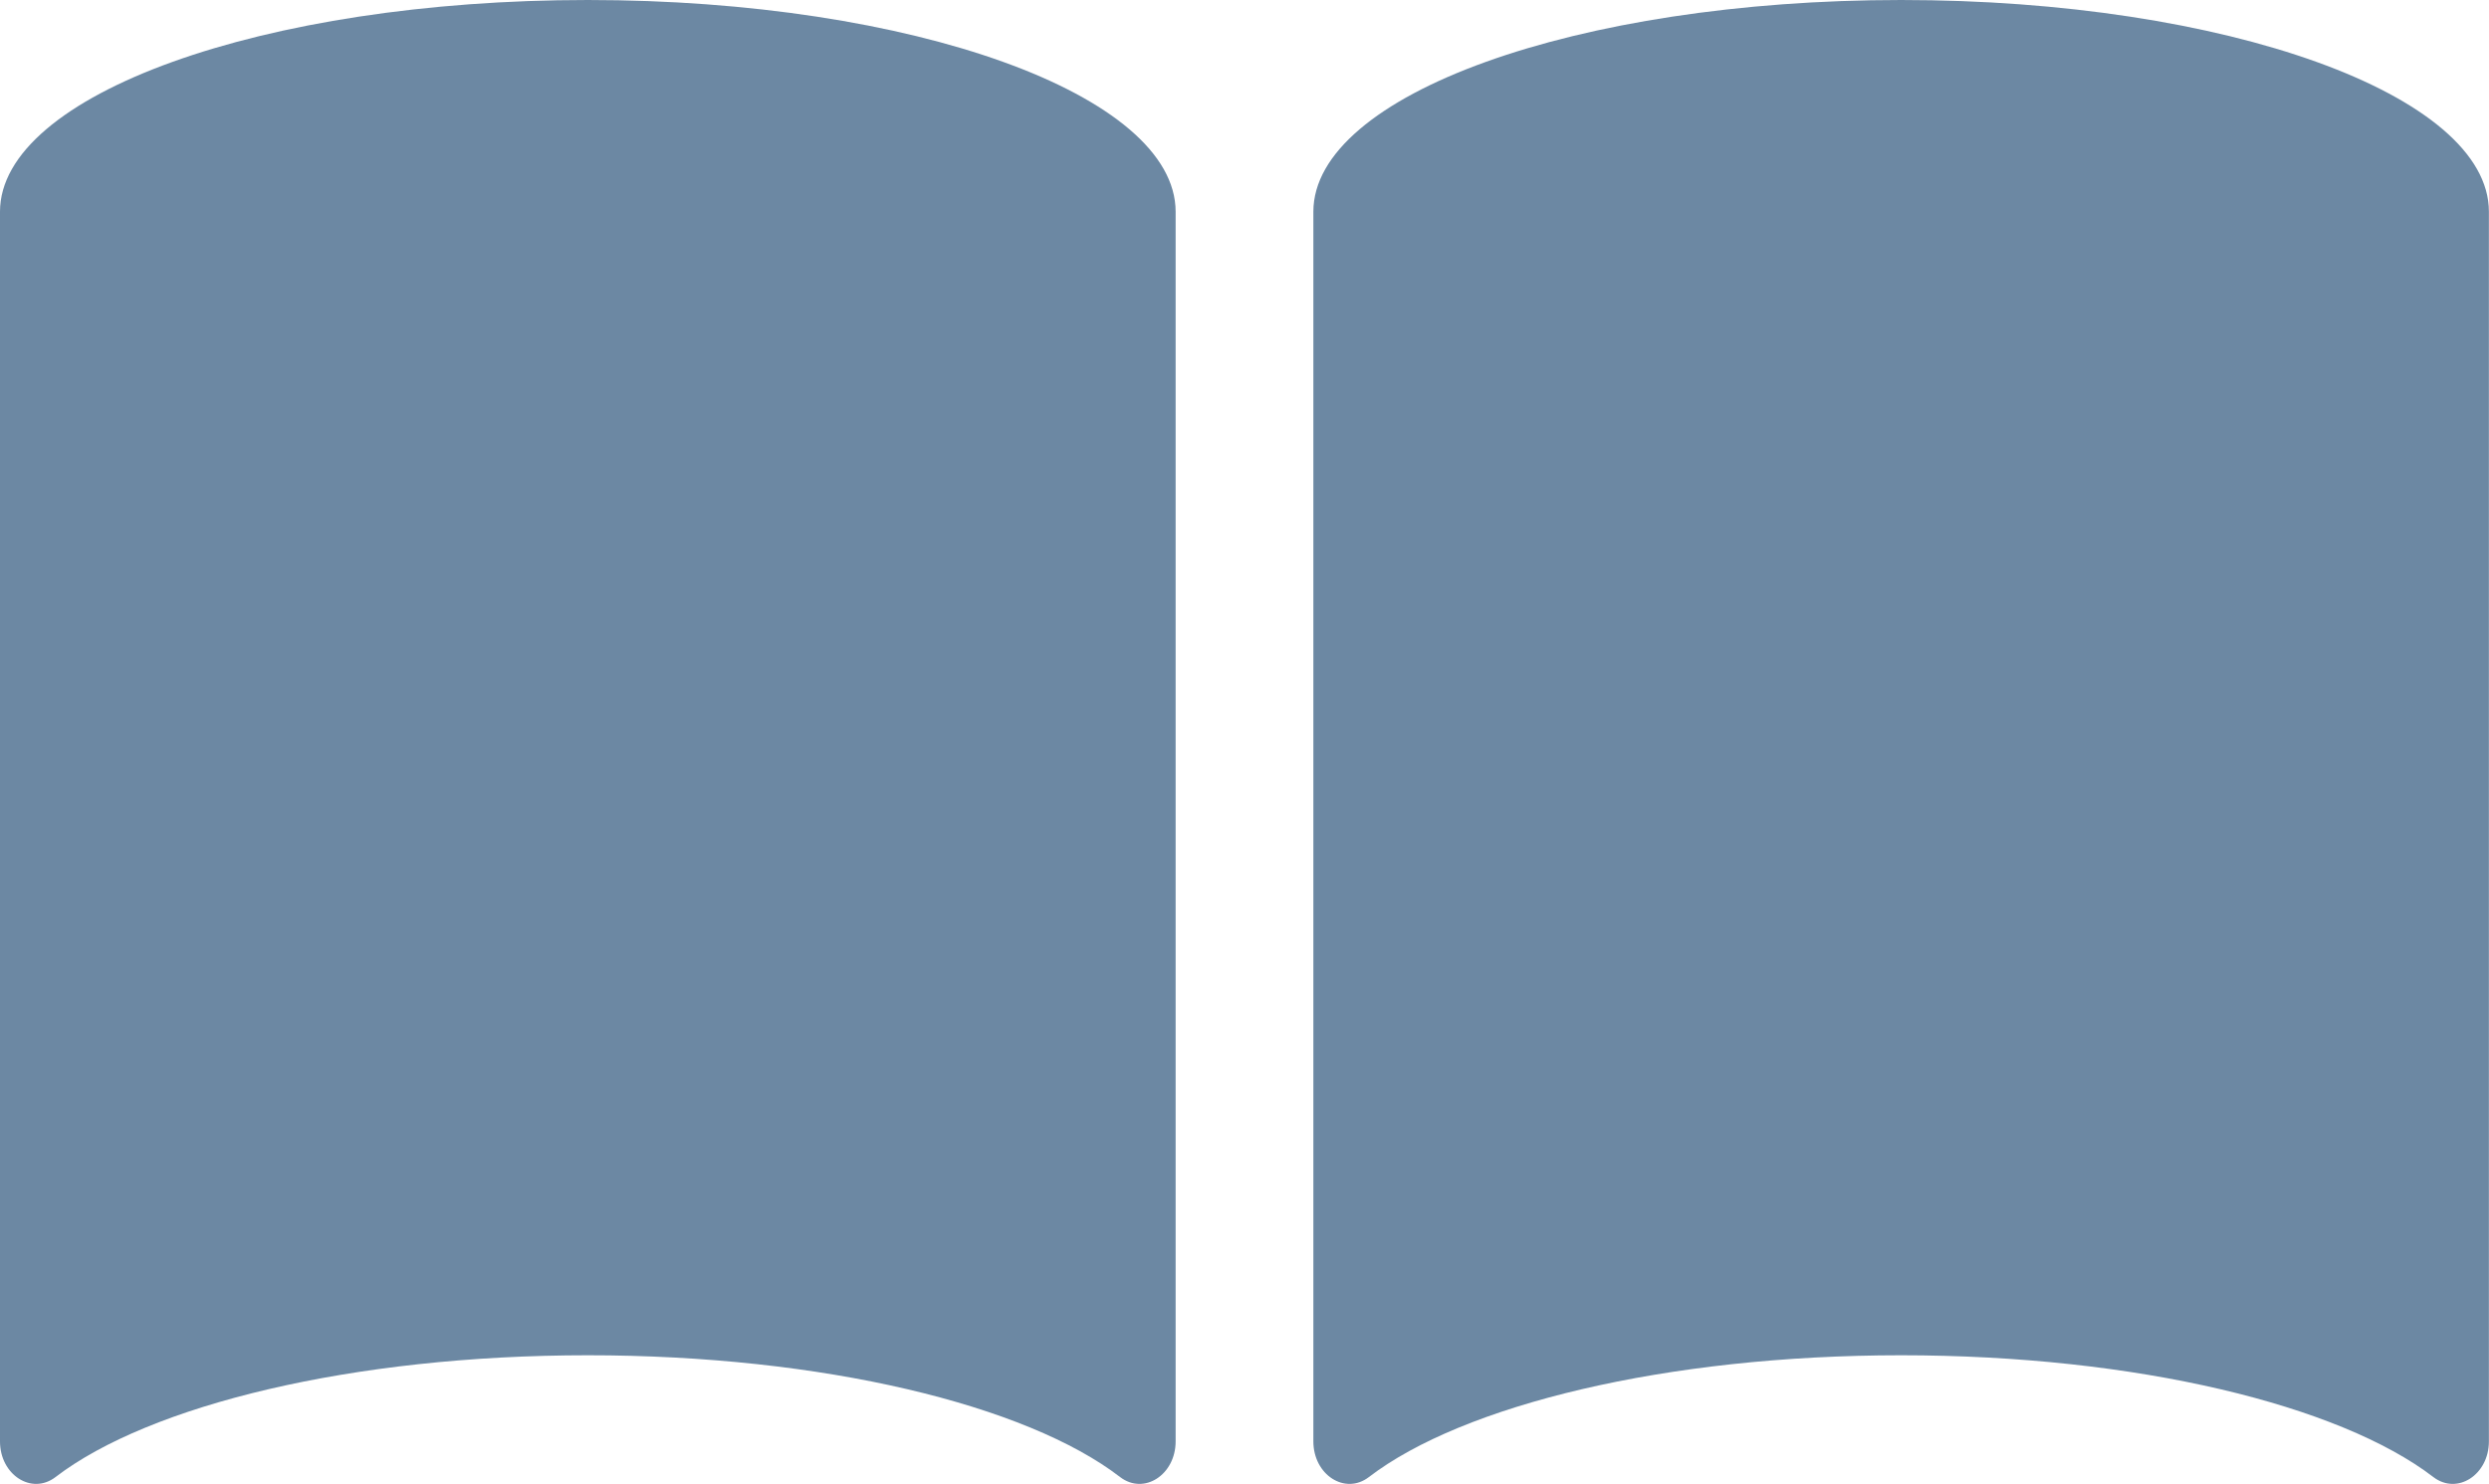
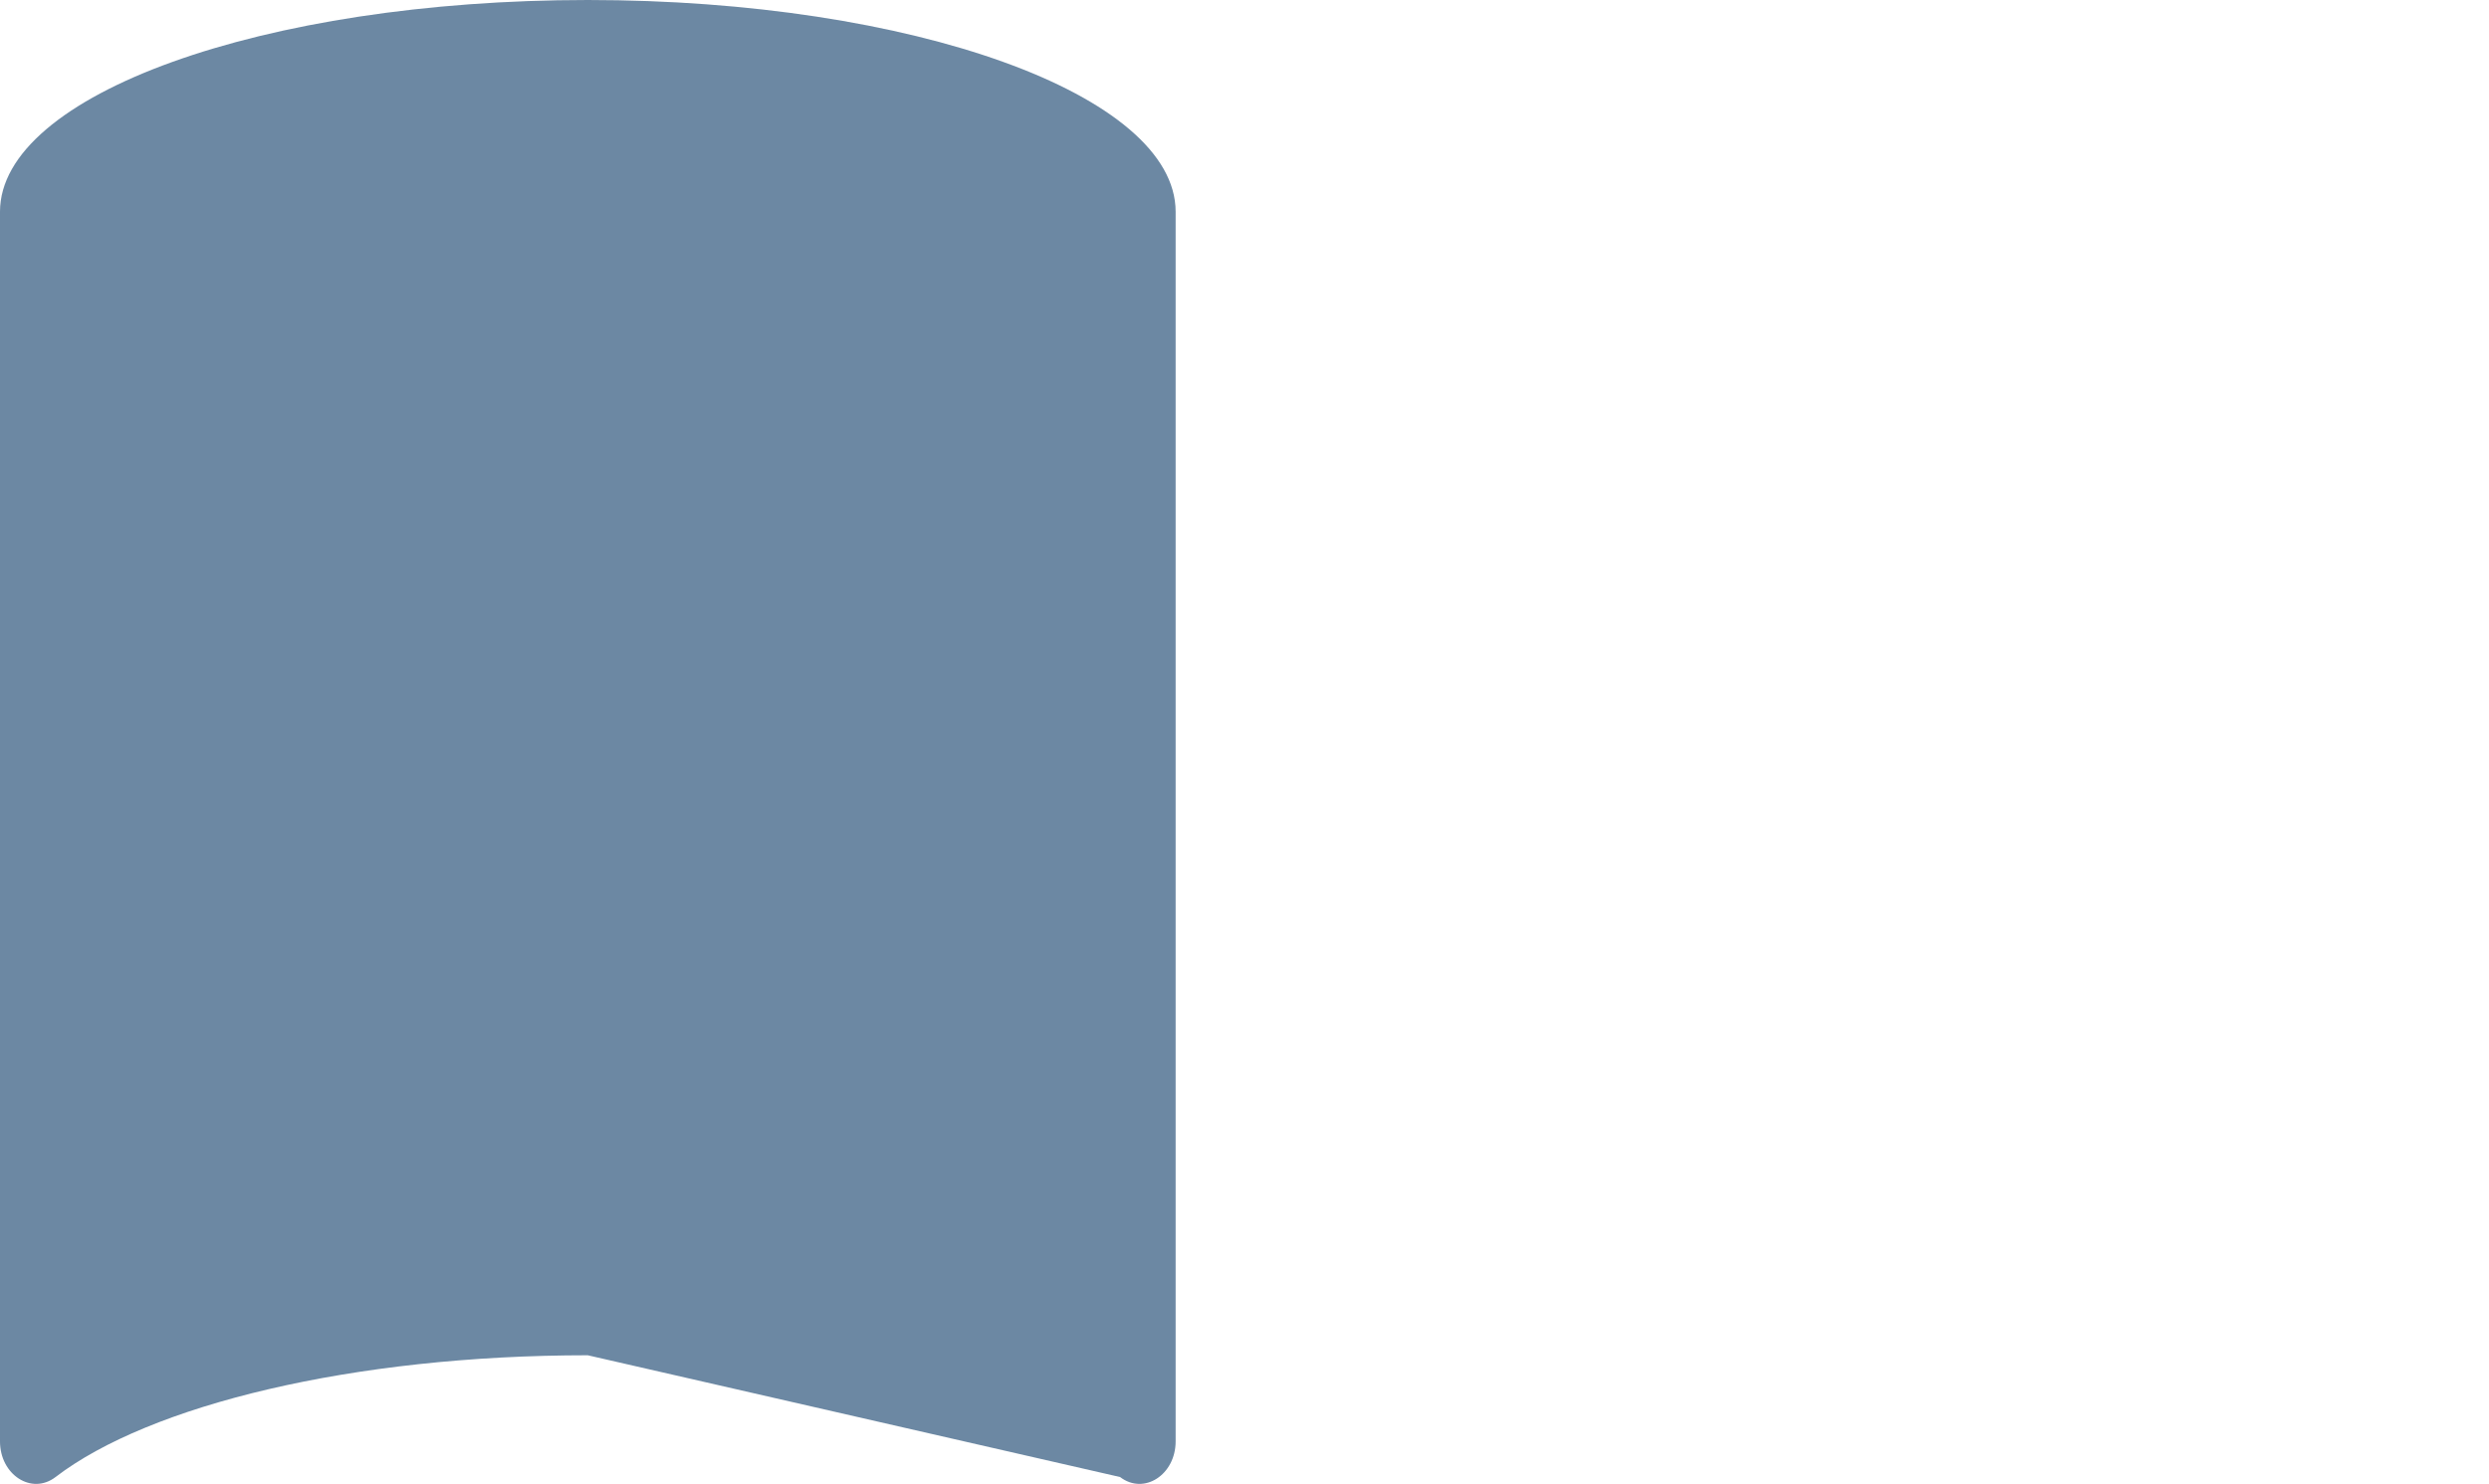
<svg xmlns="http://www.w3.org/2000/svg" width="45.832" height="27.332" viewBox="0 0 45.832 27.332">
  <g id="Group_12874" data-name="Group 12874" transform="translate(-7835 -1094.521)">
-     <path id="Path_9150" data-name="Path 9150" d="M7871.152,1094.521c-5.979,0-10.824,1.746-10.824,3.9v22.649c0,.616.583.994,1.023.657,1.729-1.325,5.467-2.243,9.8-2.243s8.072.918,9.8,2.243c.44.337,1.023-.041,1.023-.657v-22.649C7881.976,1096.267,7877.13,1094.521,7871.152,1094.521Z" transform="translate(-1.144 0)" fill="#6c88a3" />
-     <path id="Path_9151" data-name="Path 9151" d="M7855.625,1121.727c.44.337,1.023-.041,1.023-.657v-22.649c0-2.154-4.845-3.9-10.824-3.9s-10.824,1.746-10.824,3.9v22.649c0,.616.583.994,1.023.657,1.729-1.325,5.468-2.243,9.8-2.243S7853.9,1120.4,7855.625,1121.727Z" transform="translate(0 0)" fill="#6c88a3" />
+     <path id="Path_9151" data-name="Path 9151" d="M7855.625,1121.727c.44.337,1.023-.041,1.023-.657v-22.649c0-2.154-4.845-3.9-10.824-3.9s-10.824,1.746-10.824,3.9v22.649c0,.616.583.994,1.023.657,1.729-1.325,5.468-2.243,9.8-2.243Z" transform="translate(0 0)" fill="#6c88a3" />
  </g>
</svg>